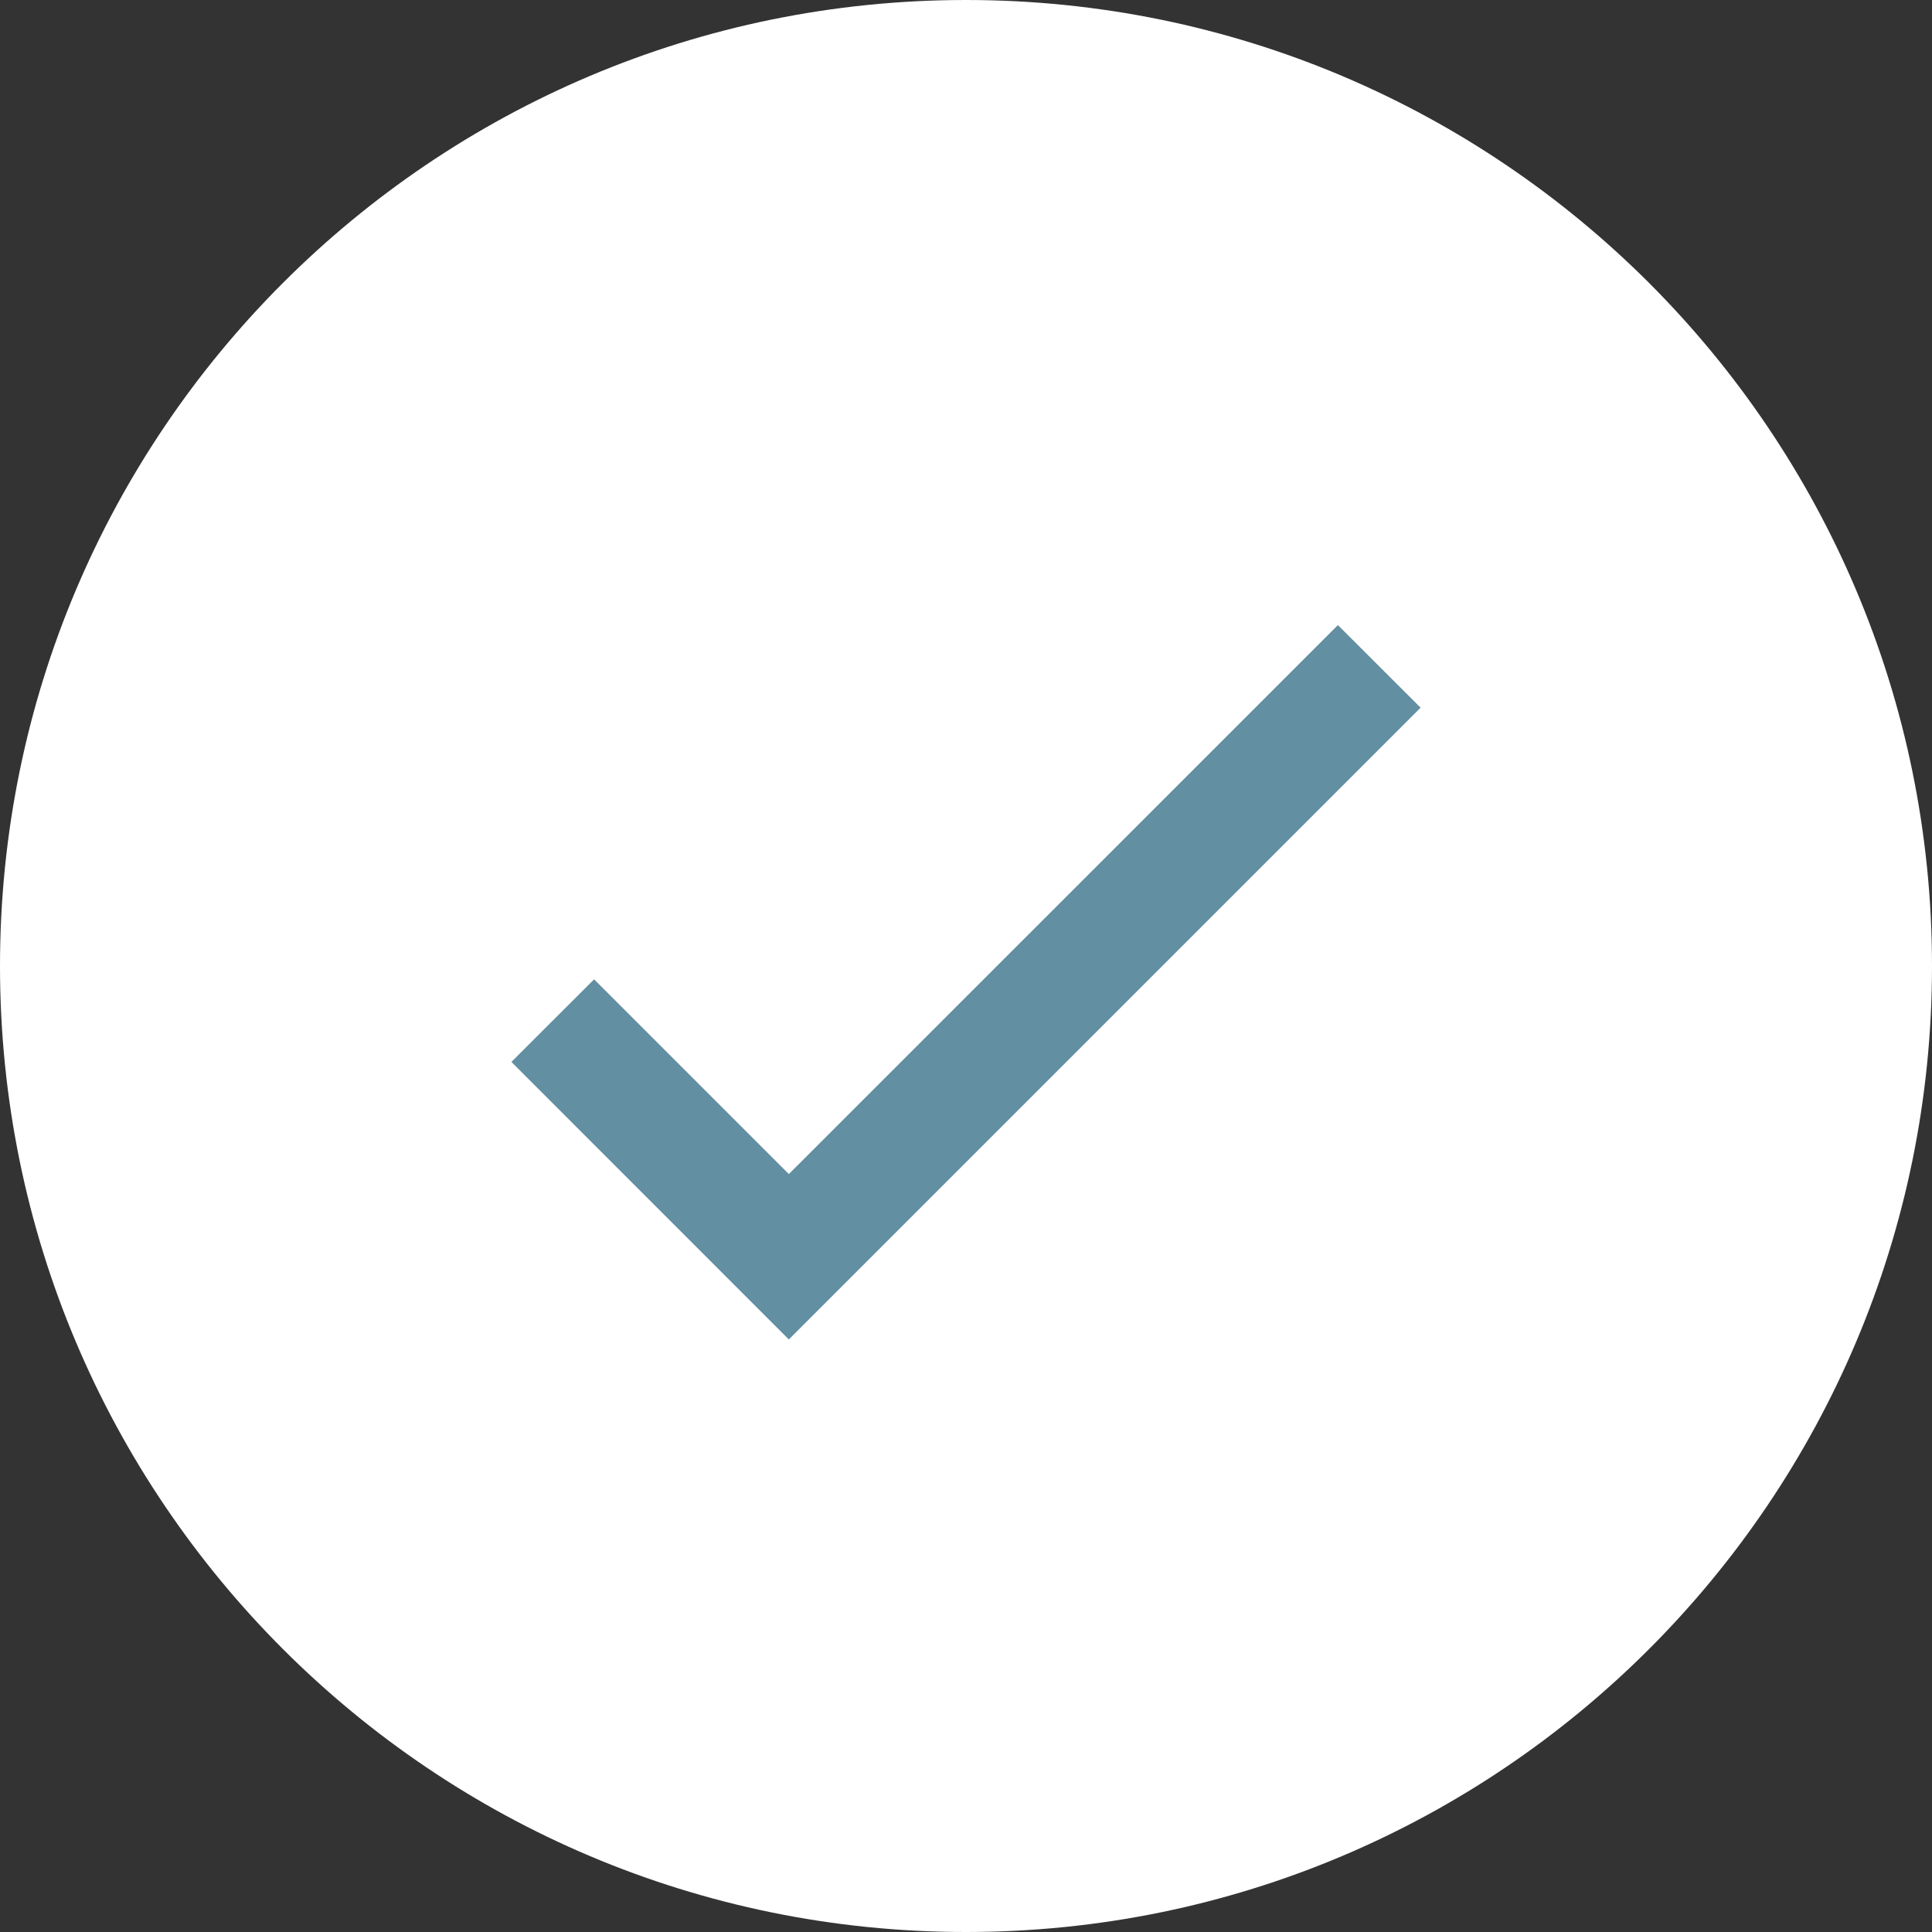
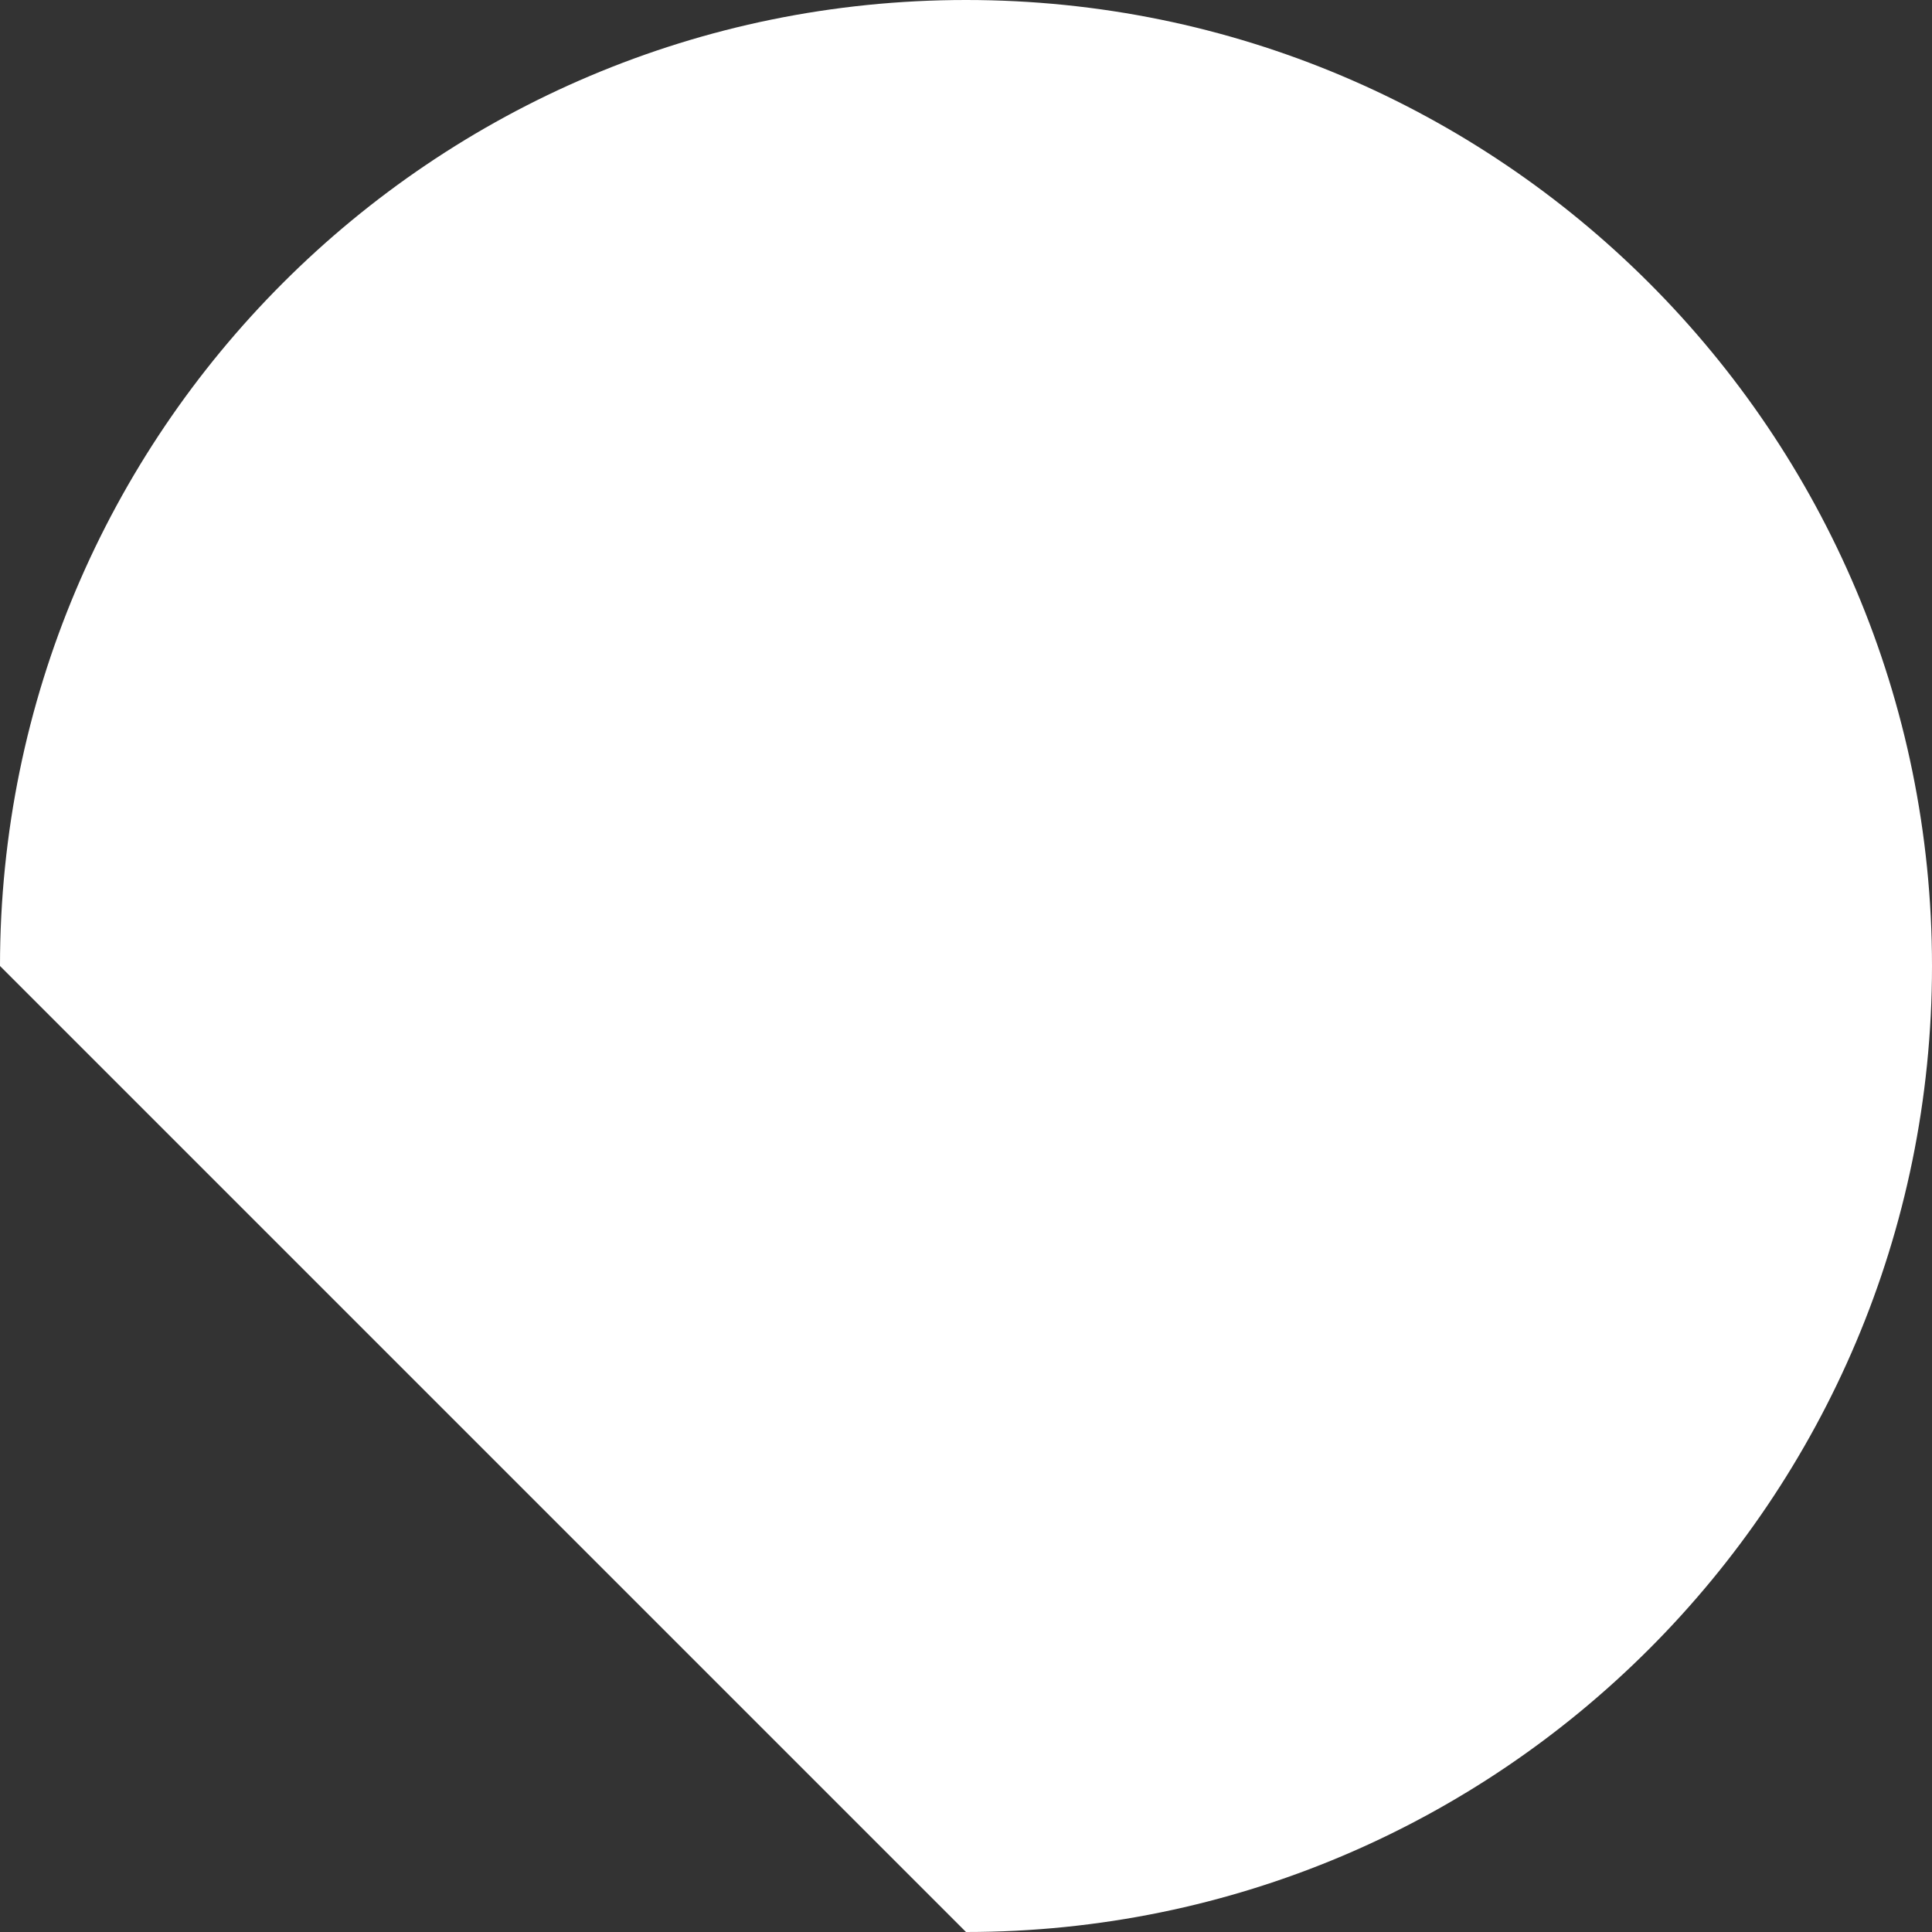
<svg xmlns="http://www.w3.org/2000/svg" width="20" height="20" viewBox="0 0 20 20" fill="none">
  <rect x="0" y="0" width="20" height="20" fill="#333333" stroke="none" />
  <g id="Vector/Check">
-     <path id="Oval" fill-rule="evenodd" clip-rule="evenodd" d="M10 20C15.523 20 20 15.523 20 10C20 4.477 15.523 0 10 0C4.477 0 0 4.477 0 10C0 15.523 4.477 20 10 20Z" fill="white" />
-     <path id="Icon Color" fill-rule="evenodd" clip-rule="evenodd" d="M8.166 13.866L5.294 10.993L6.15 10.138L8.166 12.154L13.85 6.471L14.706 7.326L8.166 13.866Z" fill="#628FA1" />
+     <path id="Oval" fill-rule="evenodd" clip-rule="evenodd" d="M10 20C15.523 20 20 15.523 20 10C20 4.477 15.523 0 10 0C4.477 0 0 4.477 0 10Z" fill="white" />
  </g>
</svg>